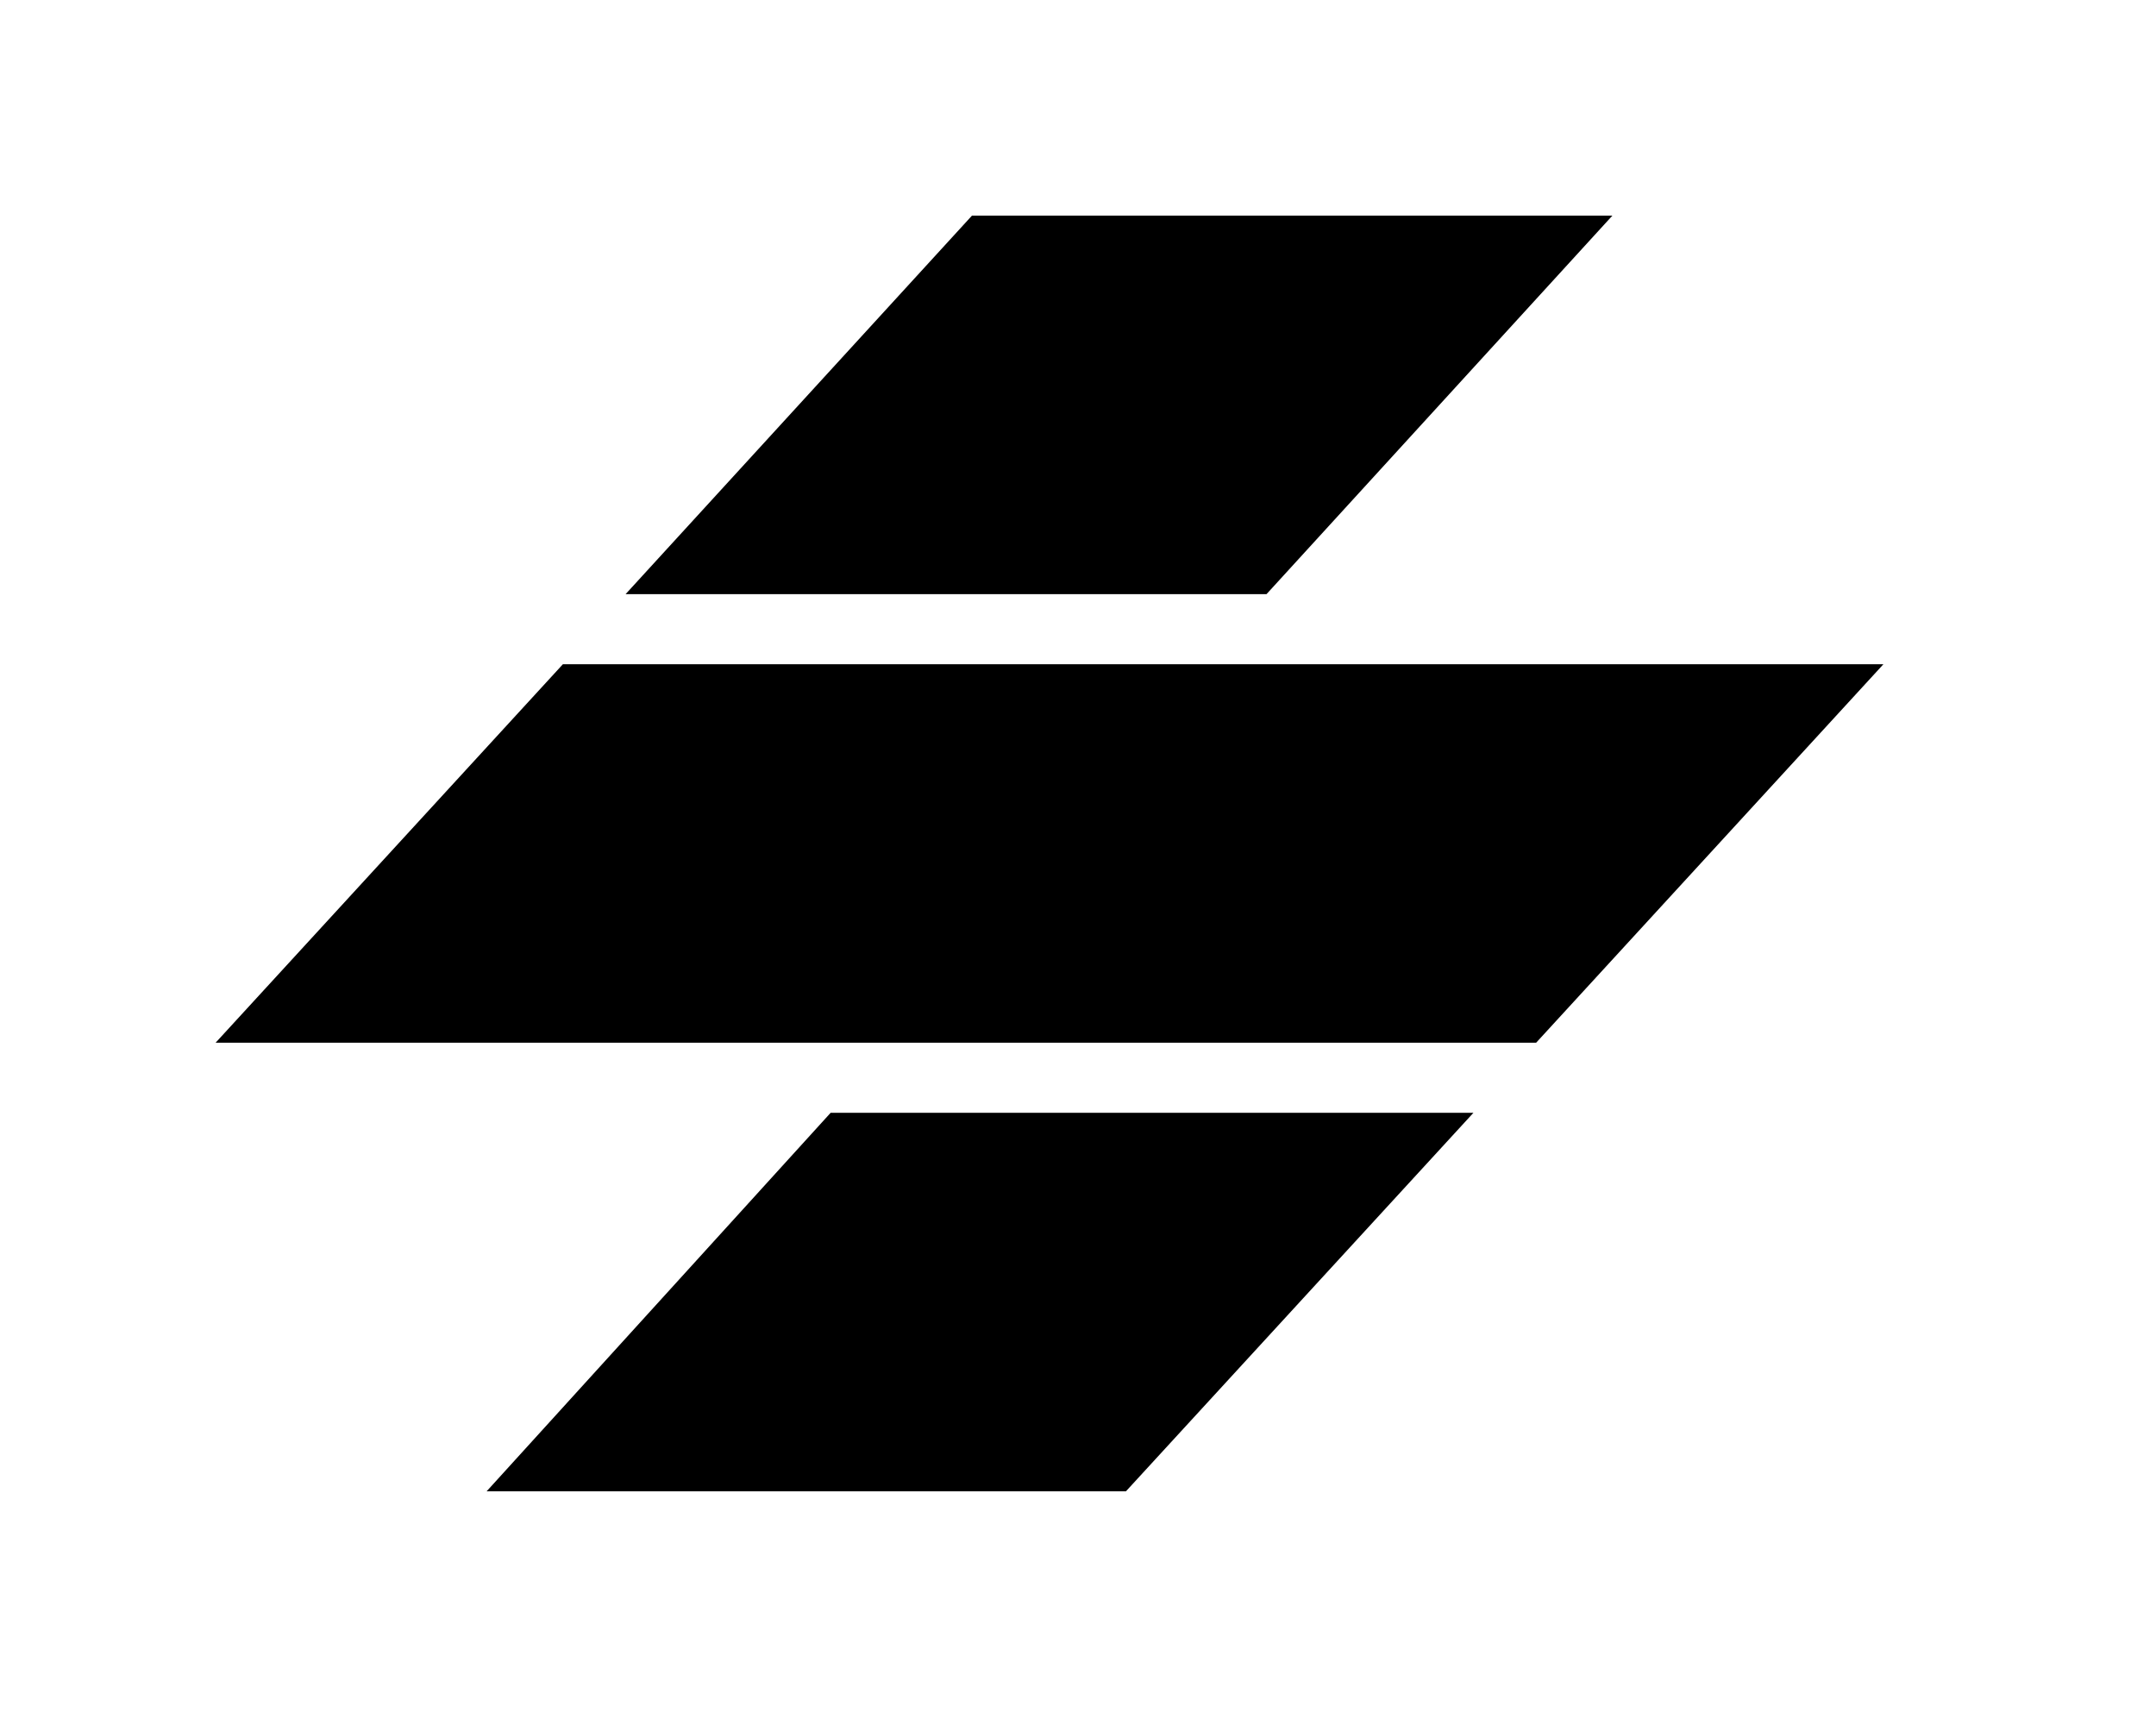
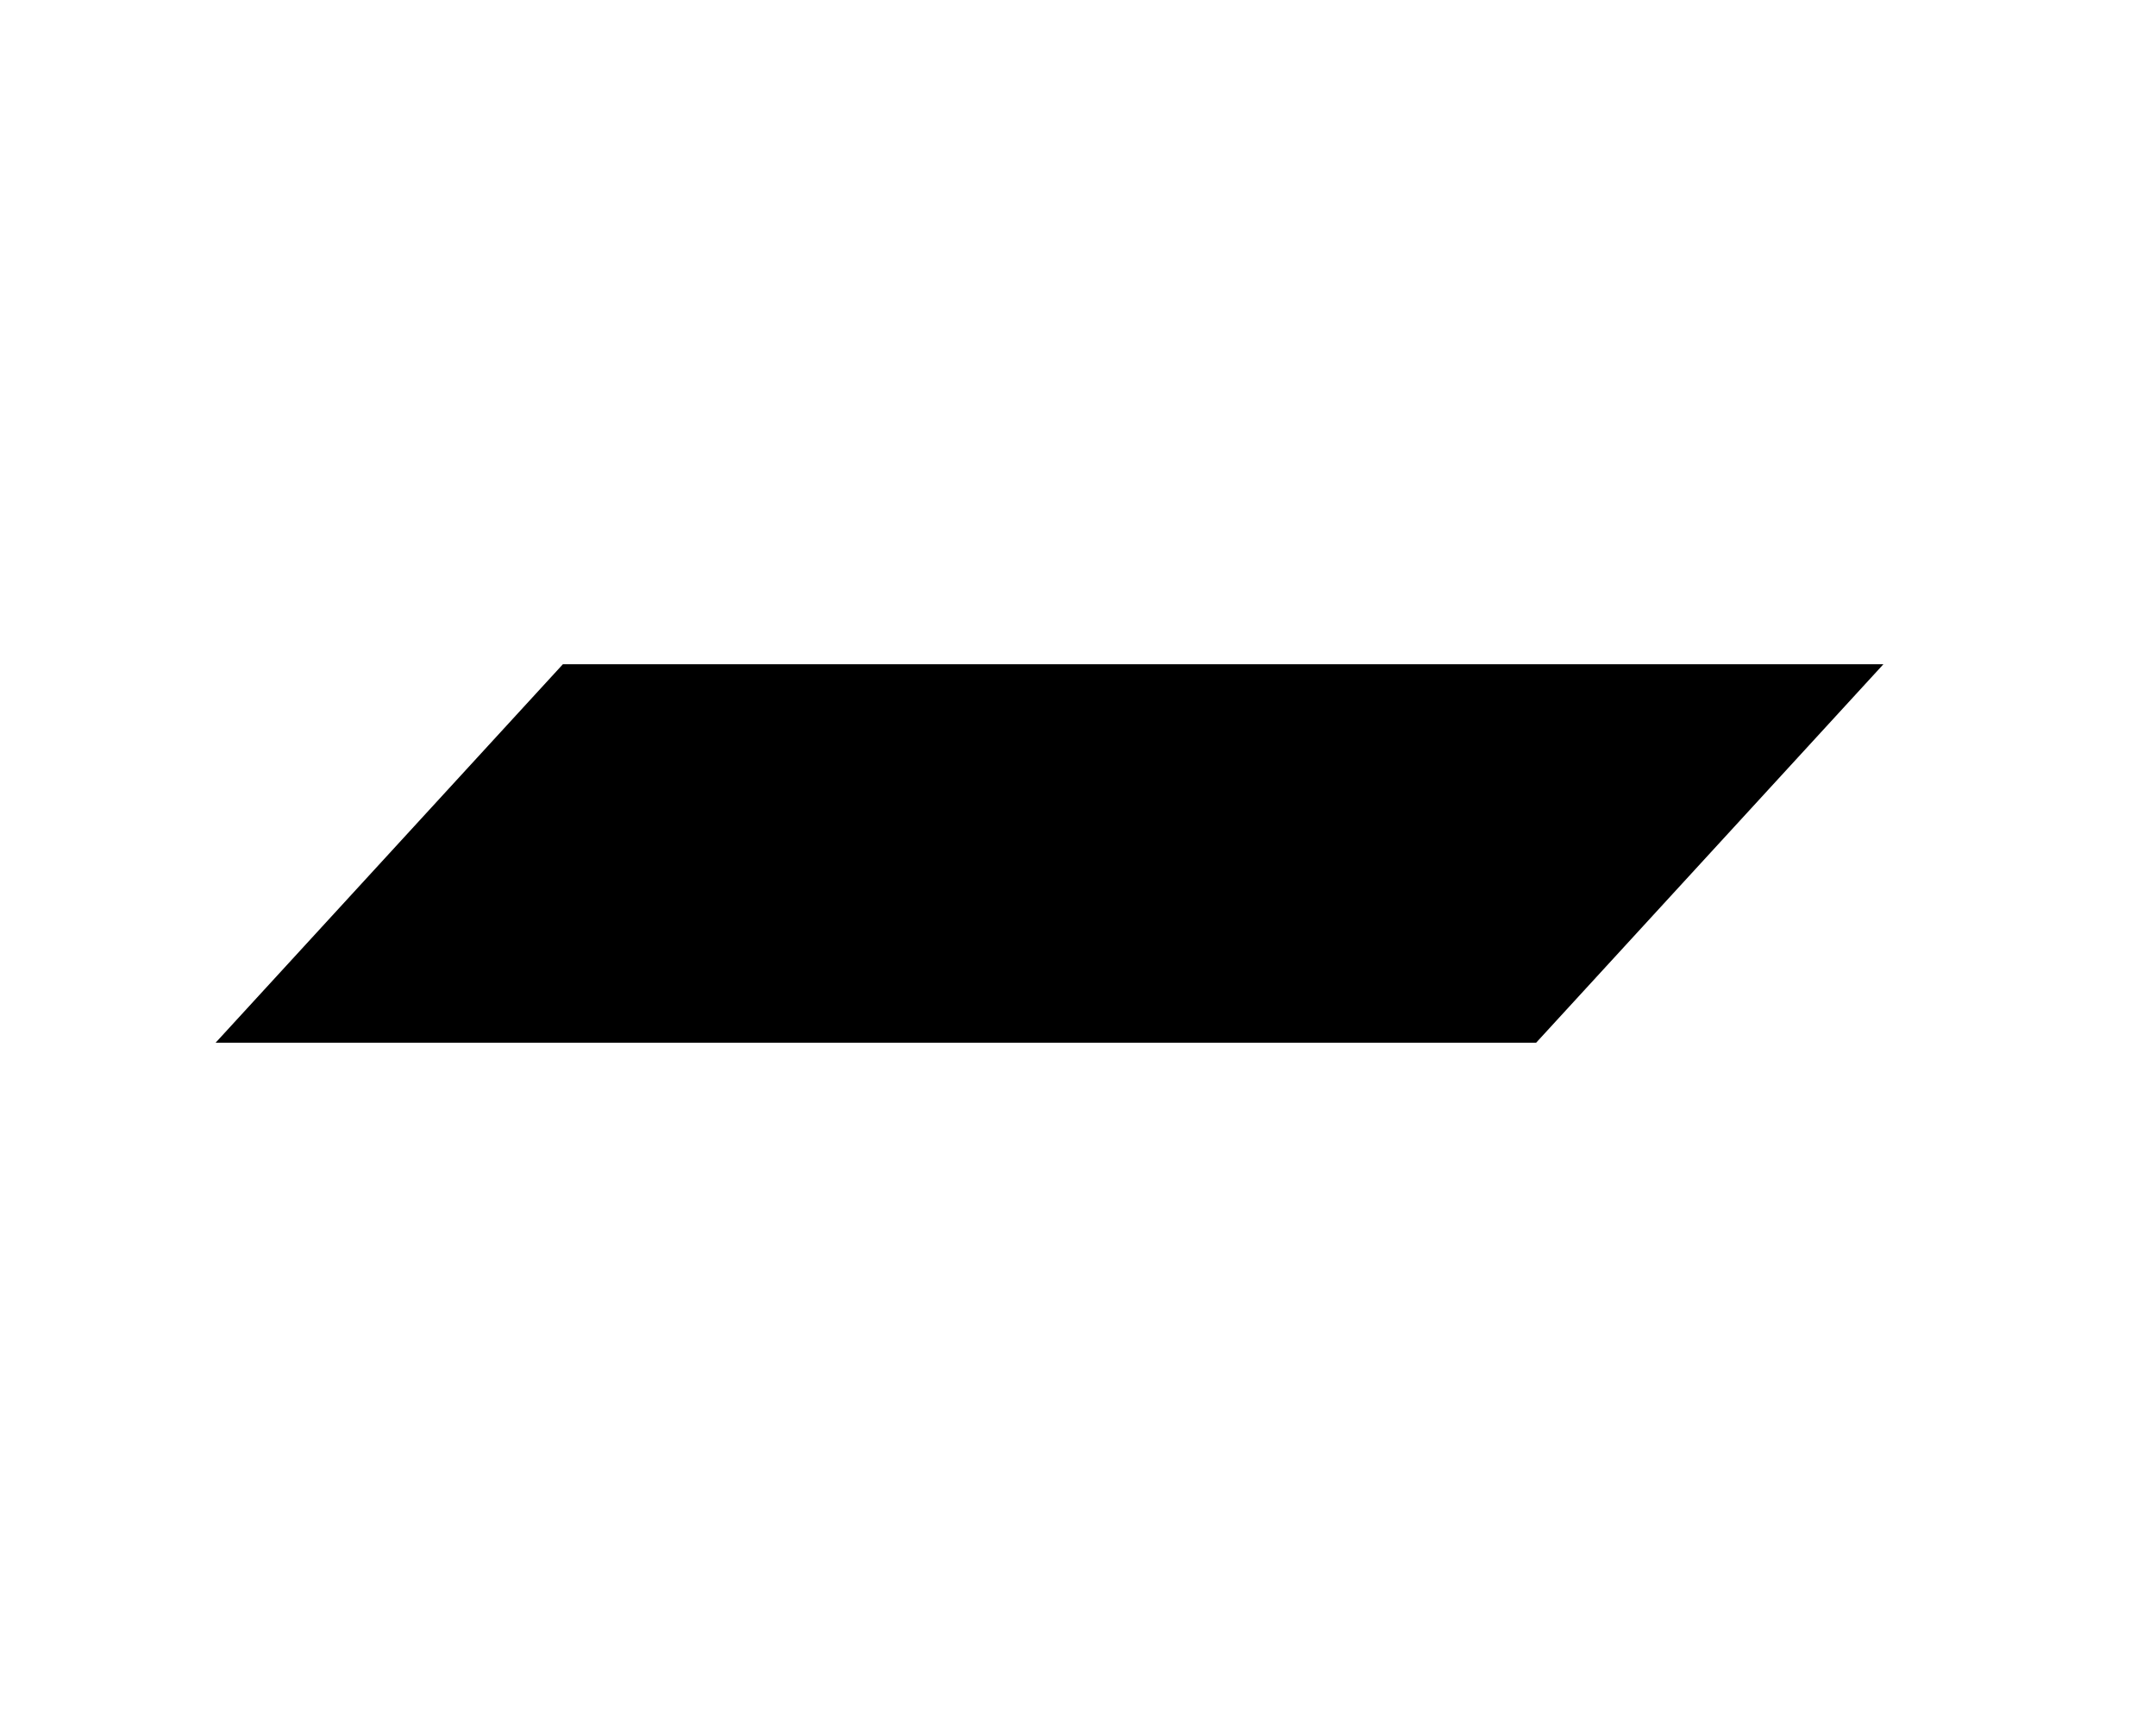
<svg xmlns="http://www.w3.org/2000/svg" width="100px" height="80px" viewBox="0 0 100 80" version="1.1">
  <title>stenciljs</title>
  <g id="stenciljs" stroke="none" stroke-width="1" fill="none" fill-rule="evenodd">
    <g id="Group" transform="translate(10, 10)" fill="#000000" fill-rule="nonzero">
-       <polygon id="Path" points="28.526 41.609 58.34 41.609 42.223 59.163 12.57 59.163" />
      <polygon id="Path" points="77.357 20.805 16.108 20.805 -1.02531419e-14 38.358 61.249 38.358" />
-       <polygon id="Path" points="35.082 -8.97149919e-15 64.786 -8.97149919e-15 48.744 17.554 19.017 17.554" />
    </g>
  </g>
</svg>